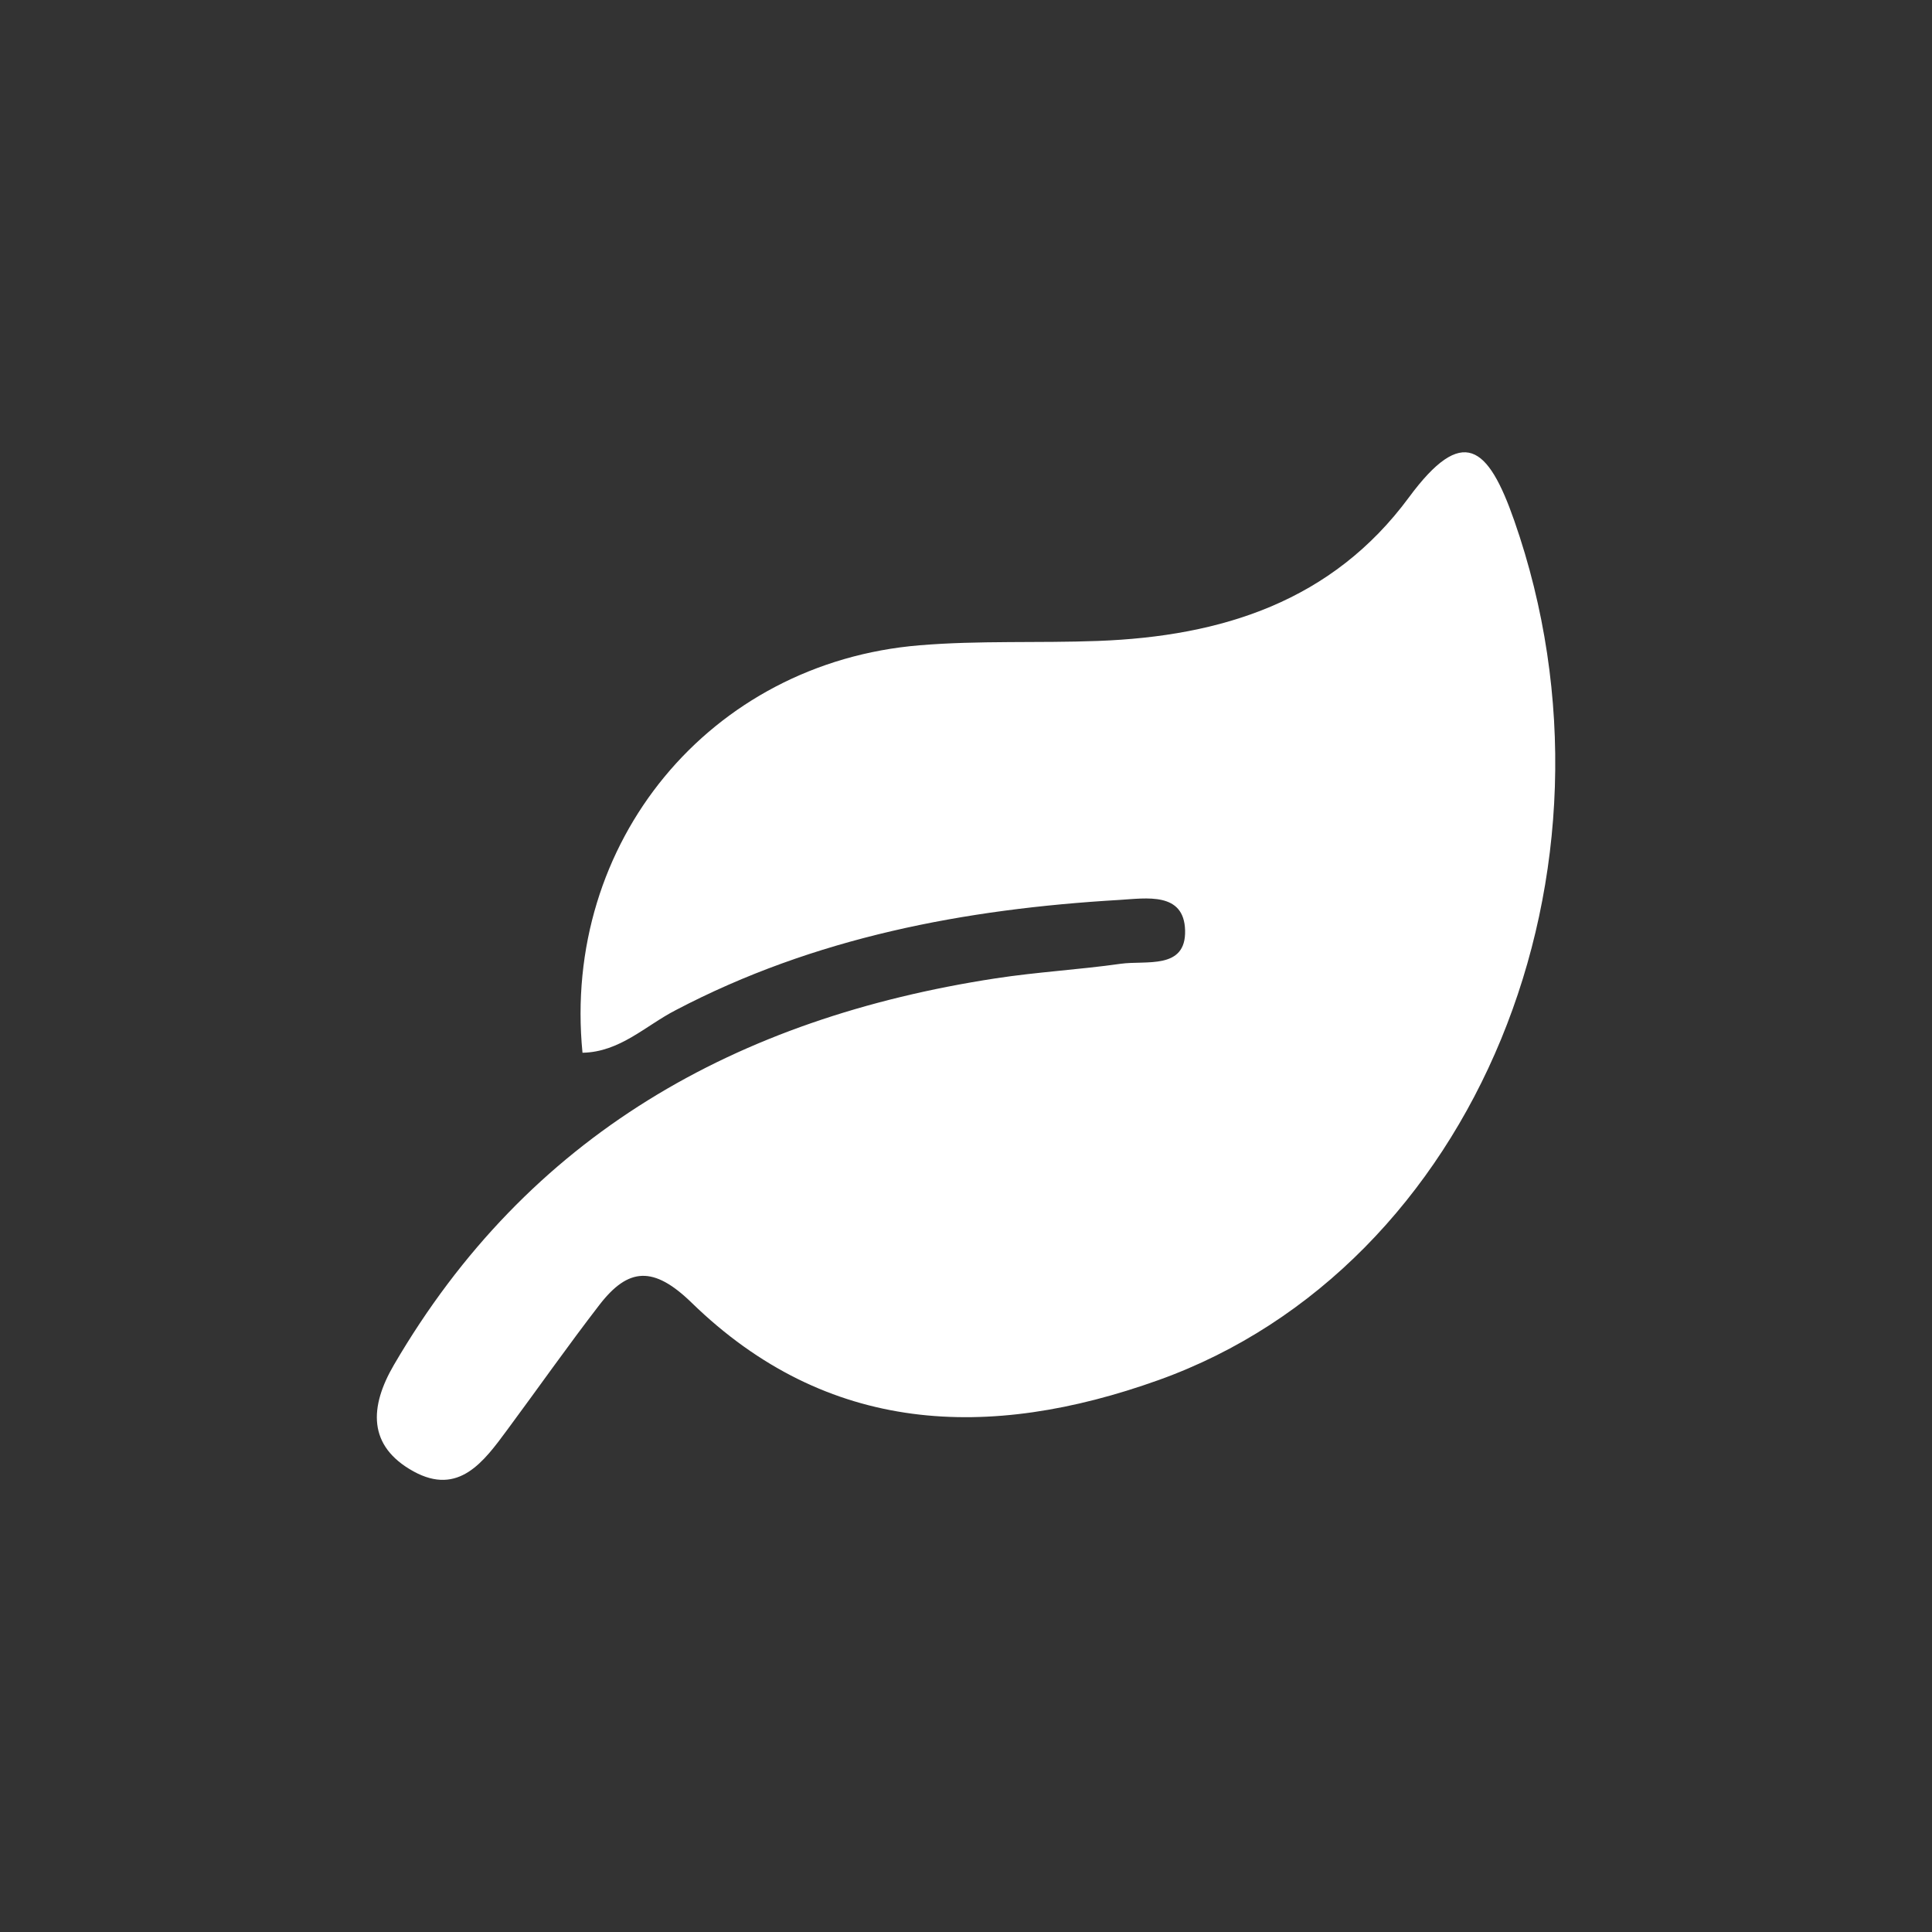
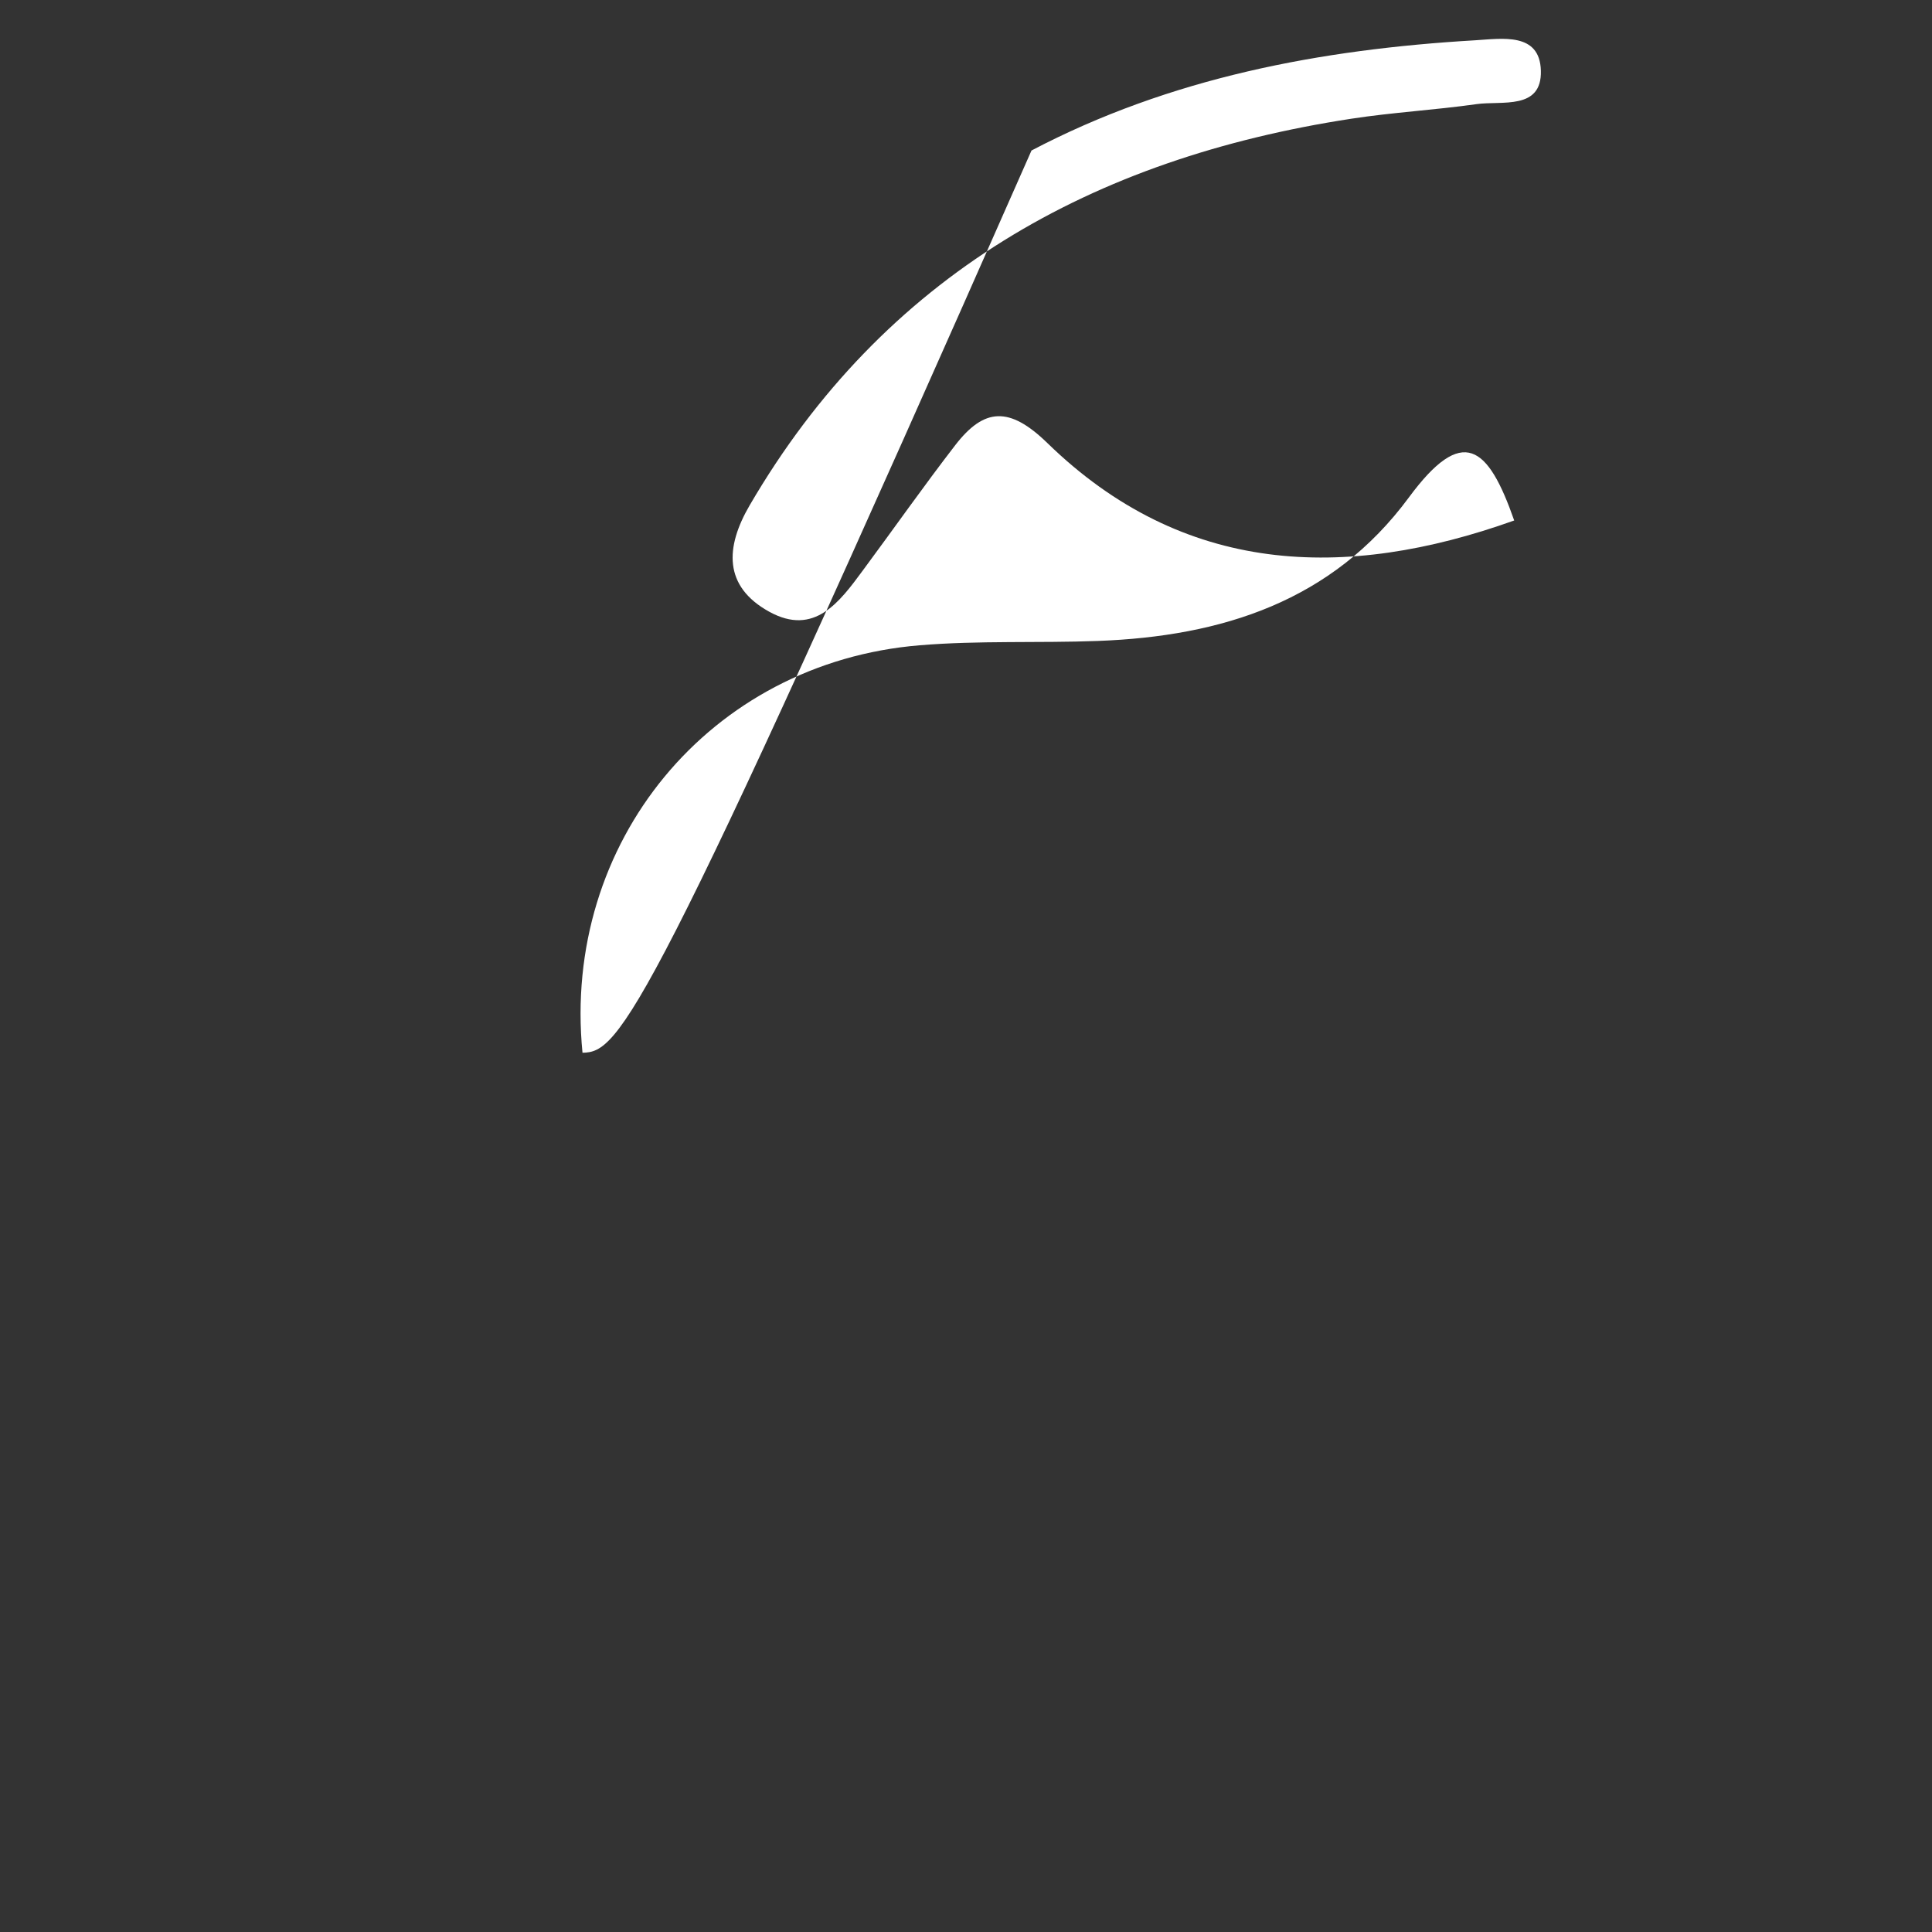
<svg xmlns="http://www.w3.org/2000/svg" version="1.1" id="Livello_1" x="0px" y="0px" viewBox="0 0 200 200" style="enable-background:new 0 0 200 200;" xml:space="preserve" fill="#fff">
  <rect x="0" y="0" width="200" height="200" fill="#333333" stroke="none" />
  <style type="text/css">
	.st0{fill-rule:evenodd;clip-rule:evenodd;}
	.st1{fill:#E99A28;}
</style>
-   <path d="M60.3,108.98C58.15,87.21,73.48,68.59,95.2,66.8c6.12-0.51,12.31-0.22,18.46-0.45c12.83-0.48,24.24-4.09,32.19-14.86  c5.58-7.56,8.19-5.35,10.9,2.39c12.69,36.29-4.04,77.25-36.83,88.99c-17.56,6.28-34.27,5.67-48.33-8.02  c-3.93-3.82-6.54-3.65-9.53,0.22c-3.28,4.25-6.36,8.64-9.56,12.96c-2.41,3.26-5.01,6.86-9.69,4.29c-4.78-2.63-4.56-6.7-2.03-11.03  c13.89-23.81,35.47-35.9,62.28-40.01c4.29-0.66,8.65-0.9,12.95-1.51c2.63-0.37,6.79,0.65,6.67-3.47c-0.11-3.99-4.01-3.31-6.8-3.14  c-16.03,0.94-31.56,3.87-45.93,11.41C66.82,106.18,64.18,108.91,60.3,108.98z" />
+   <path d="M60.3,108.98C58.15,87.21,73.48,68.59,95.2,66.8c6.12-0.51,12.31-0.22,18.46-0.45c12.83-0.48,24.24-4.09,32.19-14.86  c5.58-7.56,8.19-5.35,10.9,2.39c-17.56,6.28-34.27,5.67-48.33-8.02  c-3.93-3.82-6.54-3.65-9.53,0.22c-3.28,4.25-6.36,8.64-9.56,12.96c-2.41,3.26-5.01,6.86-9.69,4.29c-4.78-2.63-4.56-6.7-2.03-11.03  c13.89-23.81,35.47-35.9,62.28-40.01c4.29-0.66,8.65-0.9,12.95-1.51c2.63-0.37,6.79,0.65,6.67-3.47c-0.11-3.99-4.01-3.31-6.8-3.14  c-16.03,0.94-31.56,3.87-45.93,11.41C66.82,106.18,64.18,108.91,60.3,108.98z" />
</svg>